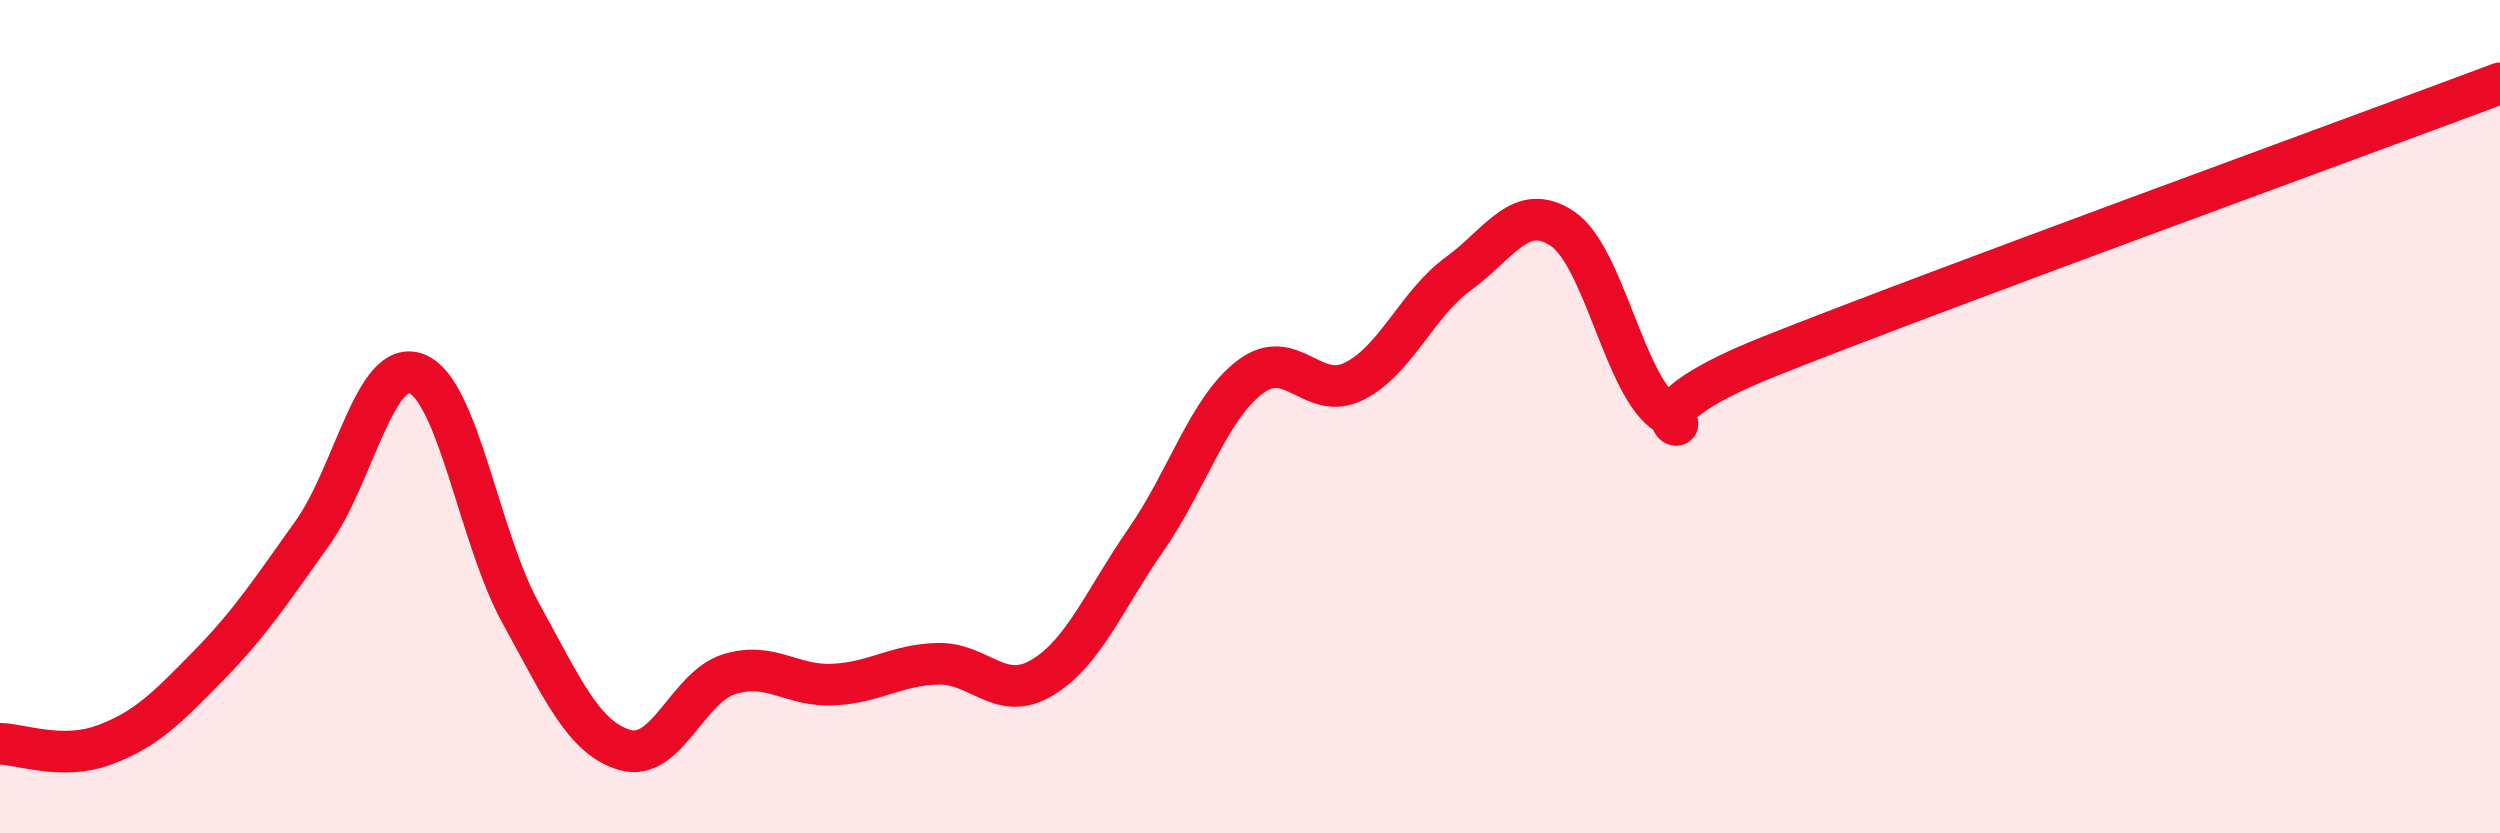
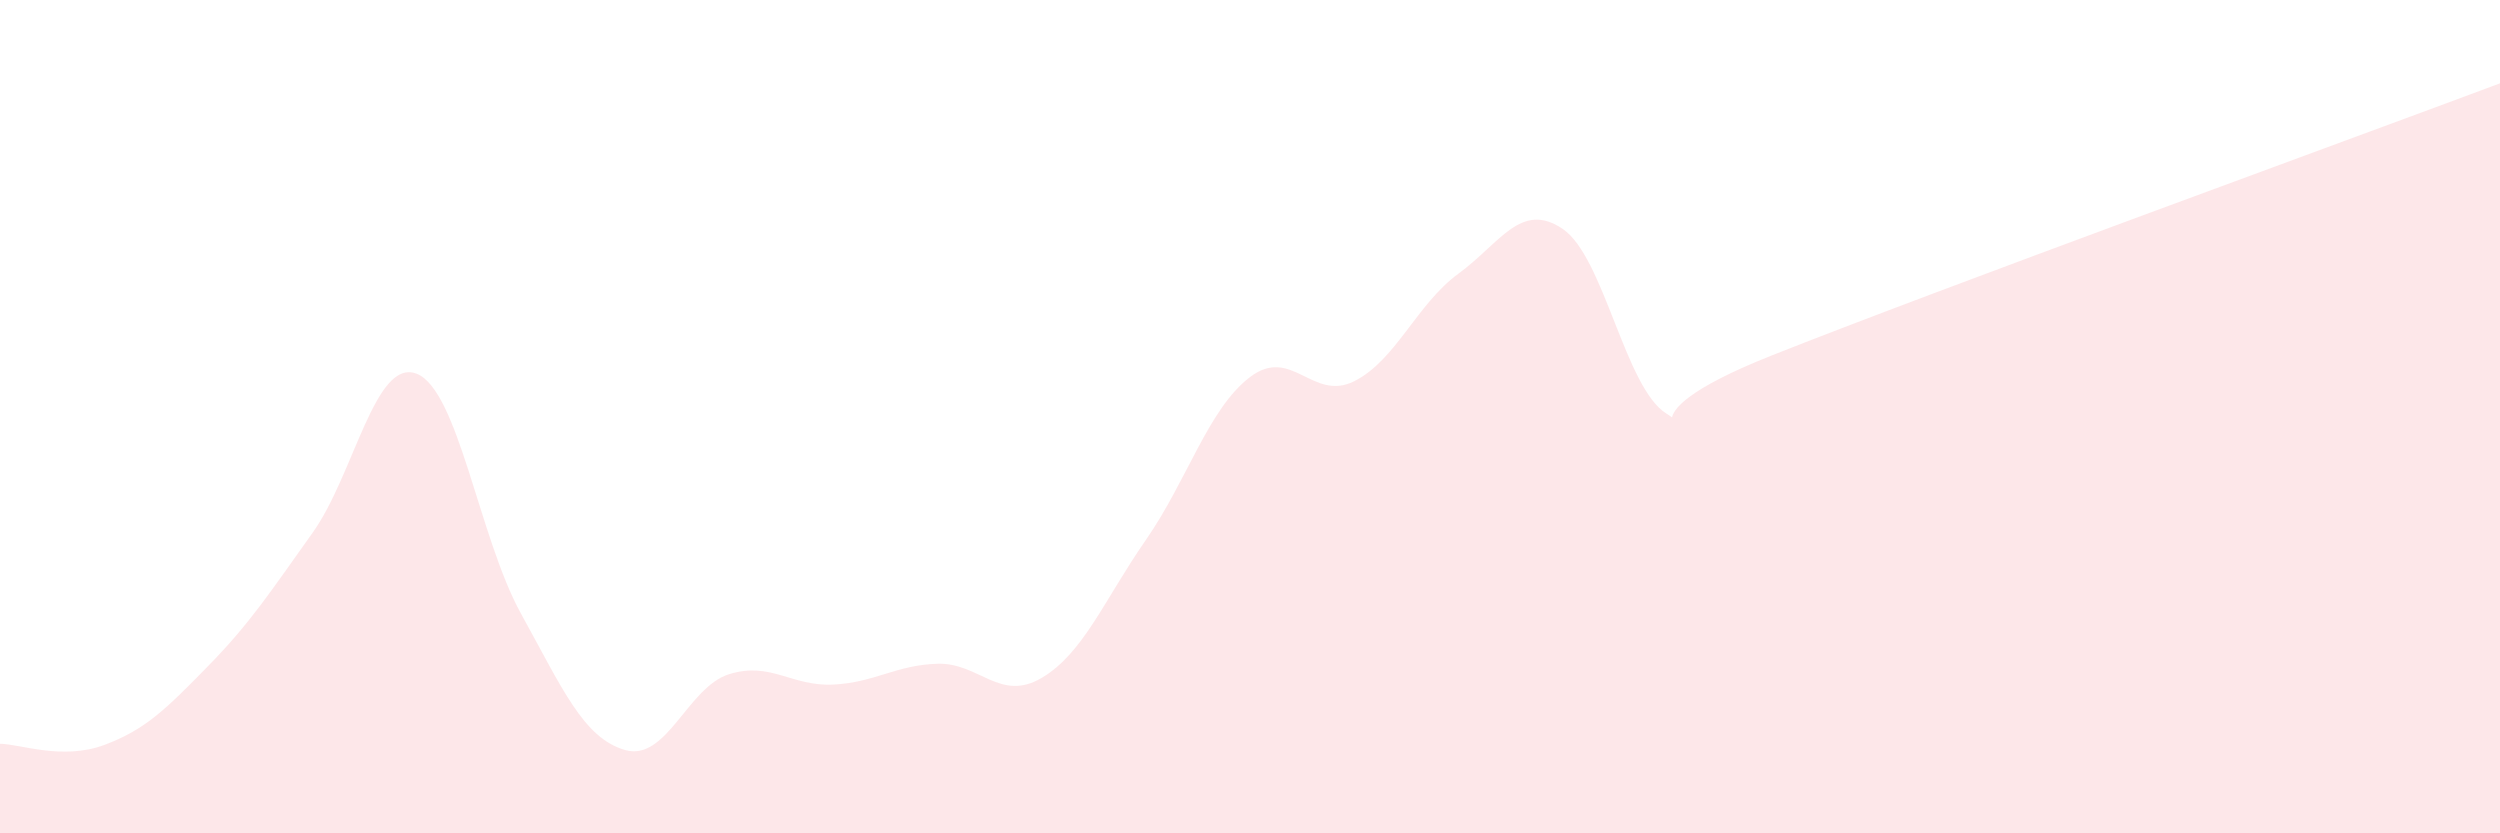
<svg xmlns="http://www.w3.org/2000/svg" width="60" height="20" viewBox="0 0 60 20">
  <path d="M 0,17.85 C 0.5,17.86 1.5,18.25 2.5,17.88 C 3.5,17.51 4,17 5,15.98 C 6,14.96 6.5,14.19 7.5,12.79 C 8.5,11.39 9,8.58 10,8.97 C 11,9.36 11.5,12.91 12.5,14.72 C 13.5,16.53 14,17.71 15,18 C 16,18.29 16.5,16.49 17.5,16.18 C 18.5,15.87 19,16.48 20,16.43 C 21,16.38 21.5,15.96 22.5,15.93 C 23.5,15.9 24,16.86 25,16.27 C 26,15.68 26.5,14.4 27.5,12.96 C 28.5,11.52 29,9.81 30,9.05 C 31,8.29 31.5,9.65 32.5,9.15 C 33.5,8.65 34,7.3 35,6.57 C 36,5.84 36.5,4.82 37.5,5.49 C 38.5,6.16 39,9.32 40,9.93 C 41,10.54 38.5,10.13 42.5,8.54 C 46.5,6.95 56.5,3.31 60,2L60 20L0 20Z" fill="#EB0A25" opacity="0.1" stroke-linecap="round" stroke-linejoin="round" />
-   <path d="M 0,17.85 C 0.5,17.86 1.5,18.25 2.5,17.88 C 3.5,17.51 4,17 5,15.98 C 6,14.96 6.5,14.19 7.5,12.79 C 8.5,11.39 9,8.58 10,8.97 C 11,9.36 11.5,12.91 12.5,14.72 C 13.5,16.53 14,17.71 15,18 C 16,18.29 16.5,16.49 17.5,16.18 C 18.5,15.87 19,16.48 20,16.43 C 21,16.38 21.5,15.96 22.5,15.93 C 23.5,15.9 24,16.86 25,16.27 C 26,15.68 26.5,14.4 27.5,12.96 C 28.5,11.52 29,9.81 30,9.05 C 31,8.29 31.5,9.65 32.5,9.15 C 33.5,8.65 34,7.3 35,6.57 C 36,5.84 36.5,4.82 37.5,5.49 C 38.5,6.16 39,9.32 40,9.93 C 41,10.54 38.5,10.13 42.5,8.54 C 46.5,6.95 56.5,3.31 60,2" stroke="#EB0A25" stroke-width="1" fill="none" stroke-linecap="round" stroke-linejoin="round" />
</svg>